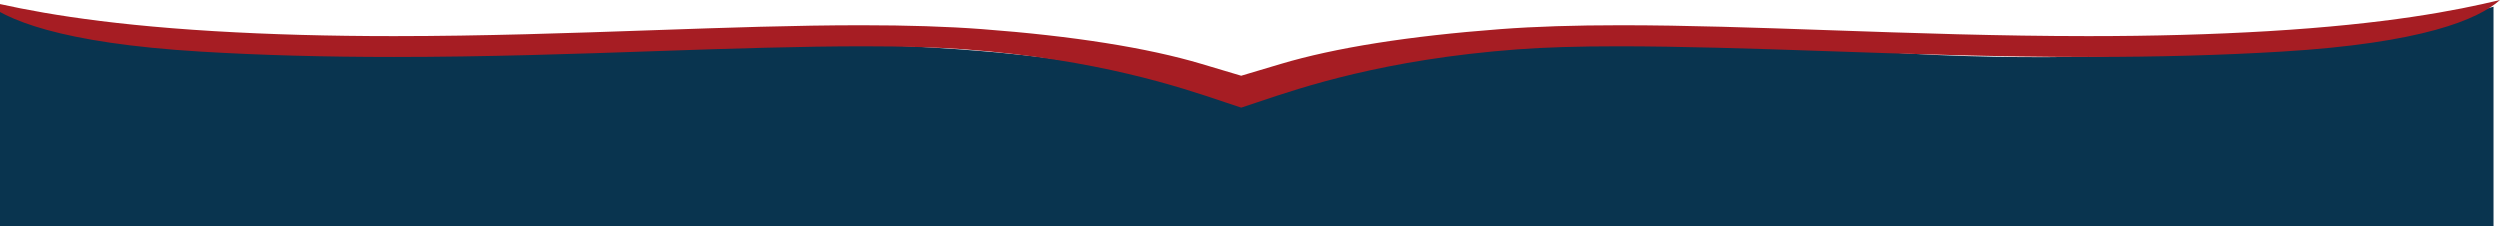
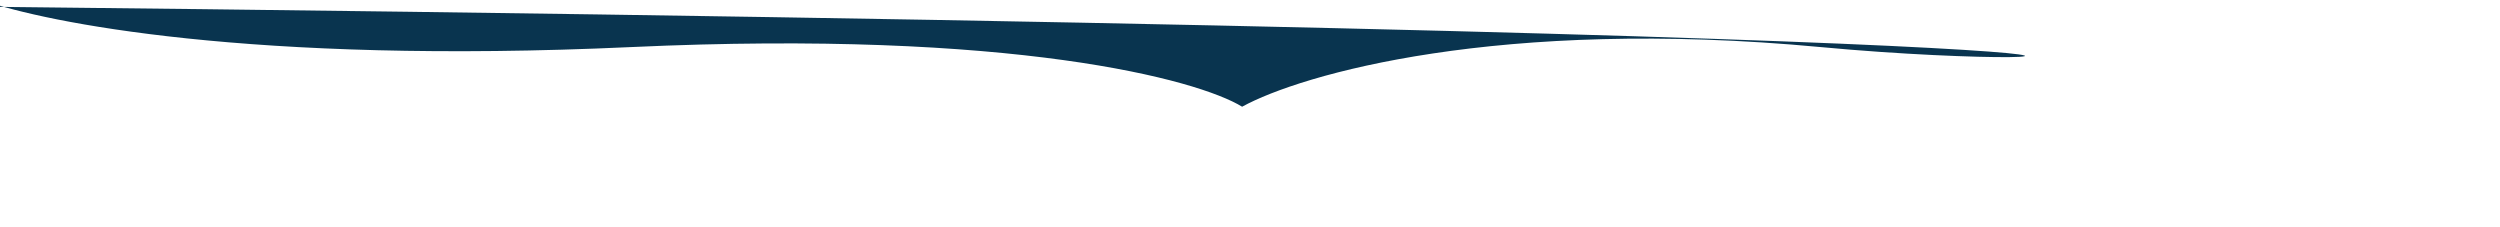
<svg xmlns="http://www.w3.org/2000/svg" width="1278" height="116" viewBox="0 0 1278 116" fill="none">
-   <path d="M930.7 24.064C766.418 8.68 665.098 37.979 634.974 54.551C612.262 40.637 518.008 15.058 322.687 24.064C127.366 33.07 22.828 11.132 -7.77 0.5V115.526H1274.69V3.426C1228.48 16.716 1094.98 39.449 930.7 24.064Z" fill="#09344F" />
-   <path d="M102.84 26.396C133.514 28.235 165.746 29.123 201.391 29.123C248.767 29.123 293.796 27.569 337.341 26.066C373.055 24.823 410.323 23.67 441.379 23.67C462.433 23.67 479.502 24.188 493.563 25.251C561.365 30.369 603.288 44.531 625.825 52.134C628.671 53.099 631.786 54.151 634.501 55.019C637.161 54.167 640.174 53.152 642.852 52.247C665.715 44.531 707.633 30.369 775.445 25.251C789.496 24.188 806.57 23.67 827.61 23.67C858.661 23.67 895.938 24.823 931.607 26.066C975.203 27.569 1020.23 29.123 1067.61 29.123C1103.25 29.123 1135.48 28.235 1166.14 26.396C1238.45 22.081 1266.92 9.87 1278 0C1255.29 5.479 1220.08 12.3 1159.44 15.93C1130.83 17.633 1100.76 18.463 1067.52 18.463C1022.12 18.463 977.853 16.922 935.038 15.435C897.519 14.13 862.074 12.904 828.745 12.904C804.952 12.904 784.772 13.552 767.029 14.888C720.266 18.42 682.464 24.406 654.705 32.692L634.501 38.716L614.298 32.692C586.521 24.406 548.732 18.42 501.956 14.882C484.235 13.552 464.046 12.904 440.253 12.904C406.919 12.904 371.474 14.13 333.956 15.435C291.136 16.922 246.87 18.463 201.465 18.463C168.238 18.463 138.178 17.633 109.568 15.93C48.921 12.3 13.69 5.479 -9.001 0C2.065 9.87 30.541 22.081 102.84 26.396Z" fill="#A61D23" />
+   <path d="M930.7 24.064C766.418 8.68 665.098 37.979 634.974 54.551C612.262 40.637 518.008 15.058 322.687 24.064C127.366 33.07 22.828 11.132 -7.77 0.5V115.526V3.426C1228.48 16.716 1094.98 39.449 930.7 24.064Z" fill="#09344F" />
</svg>